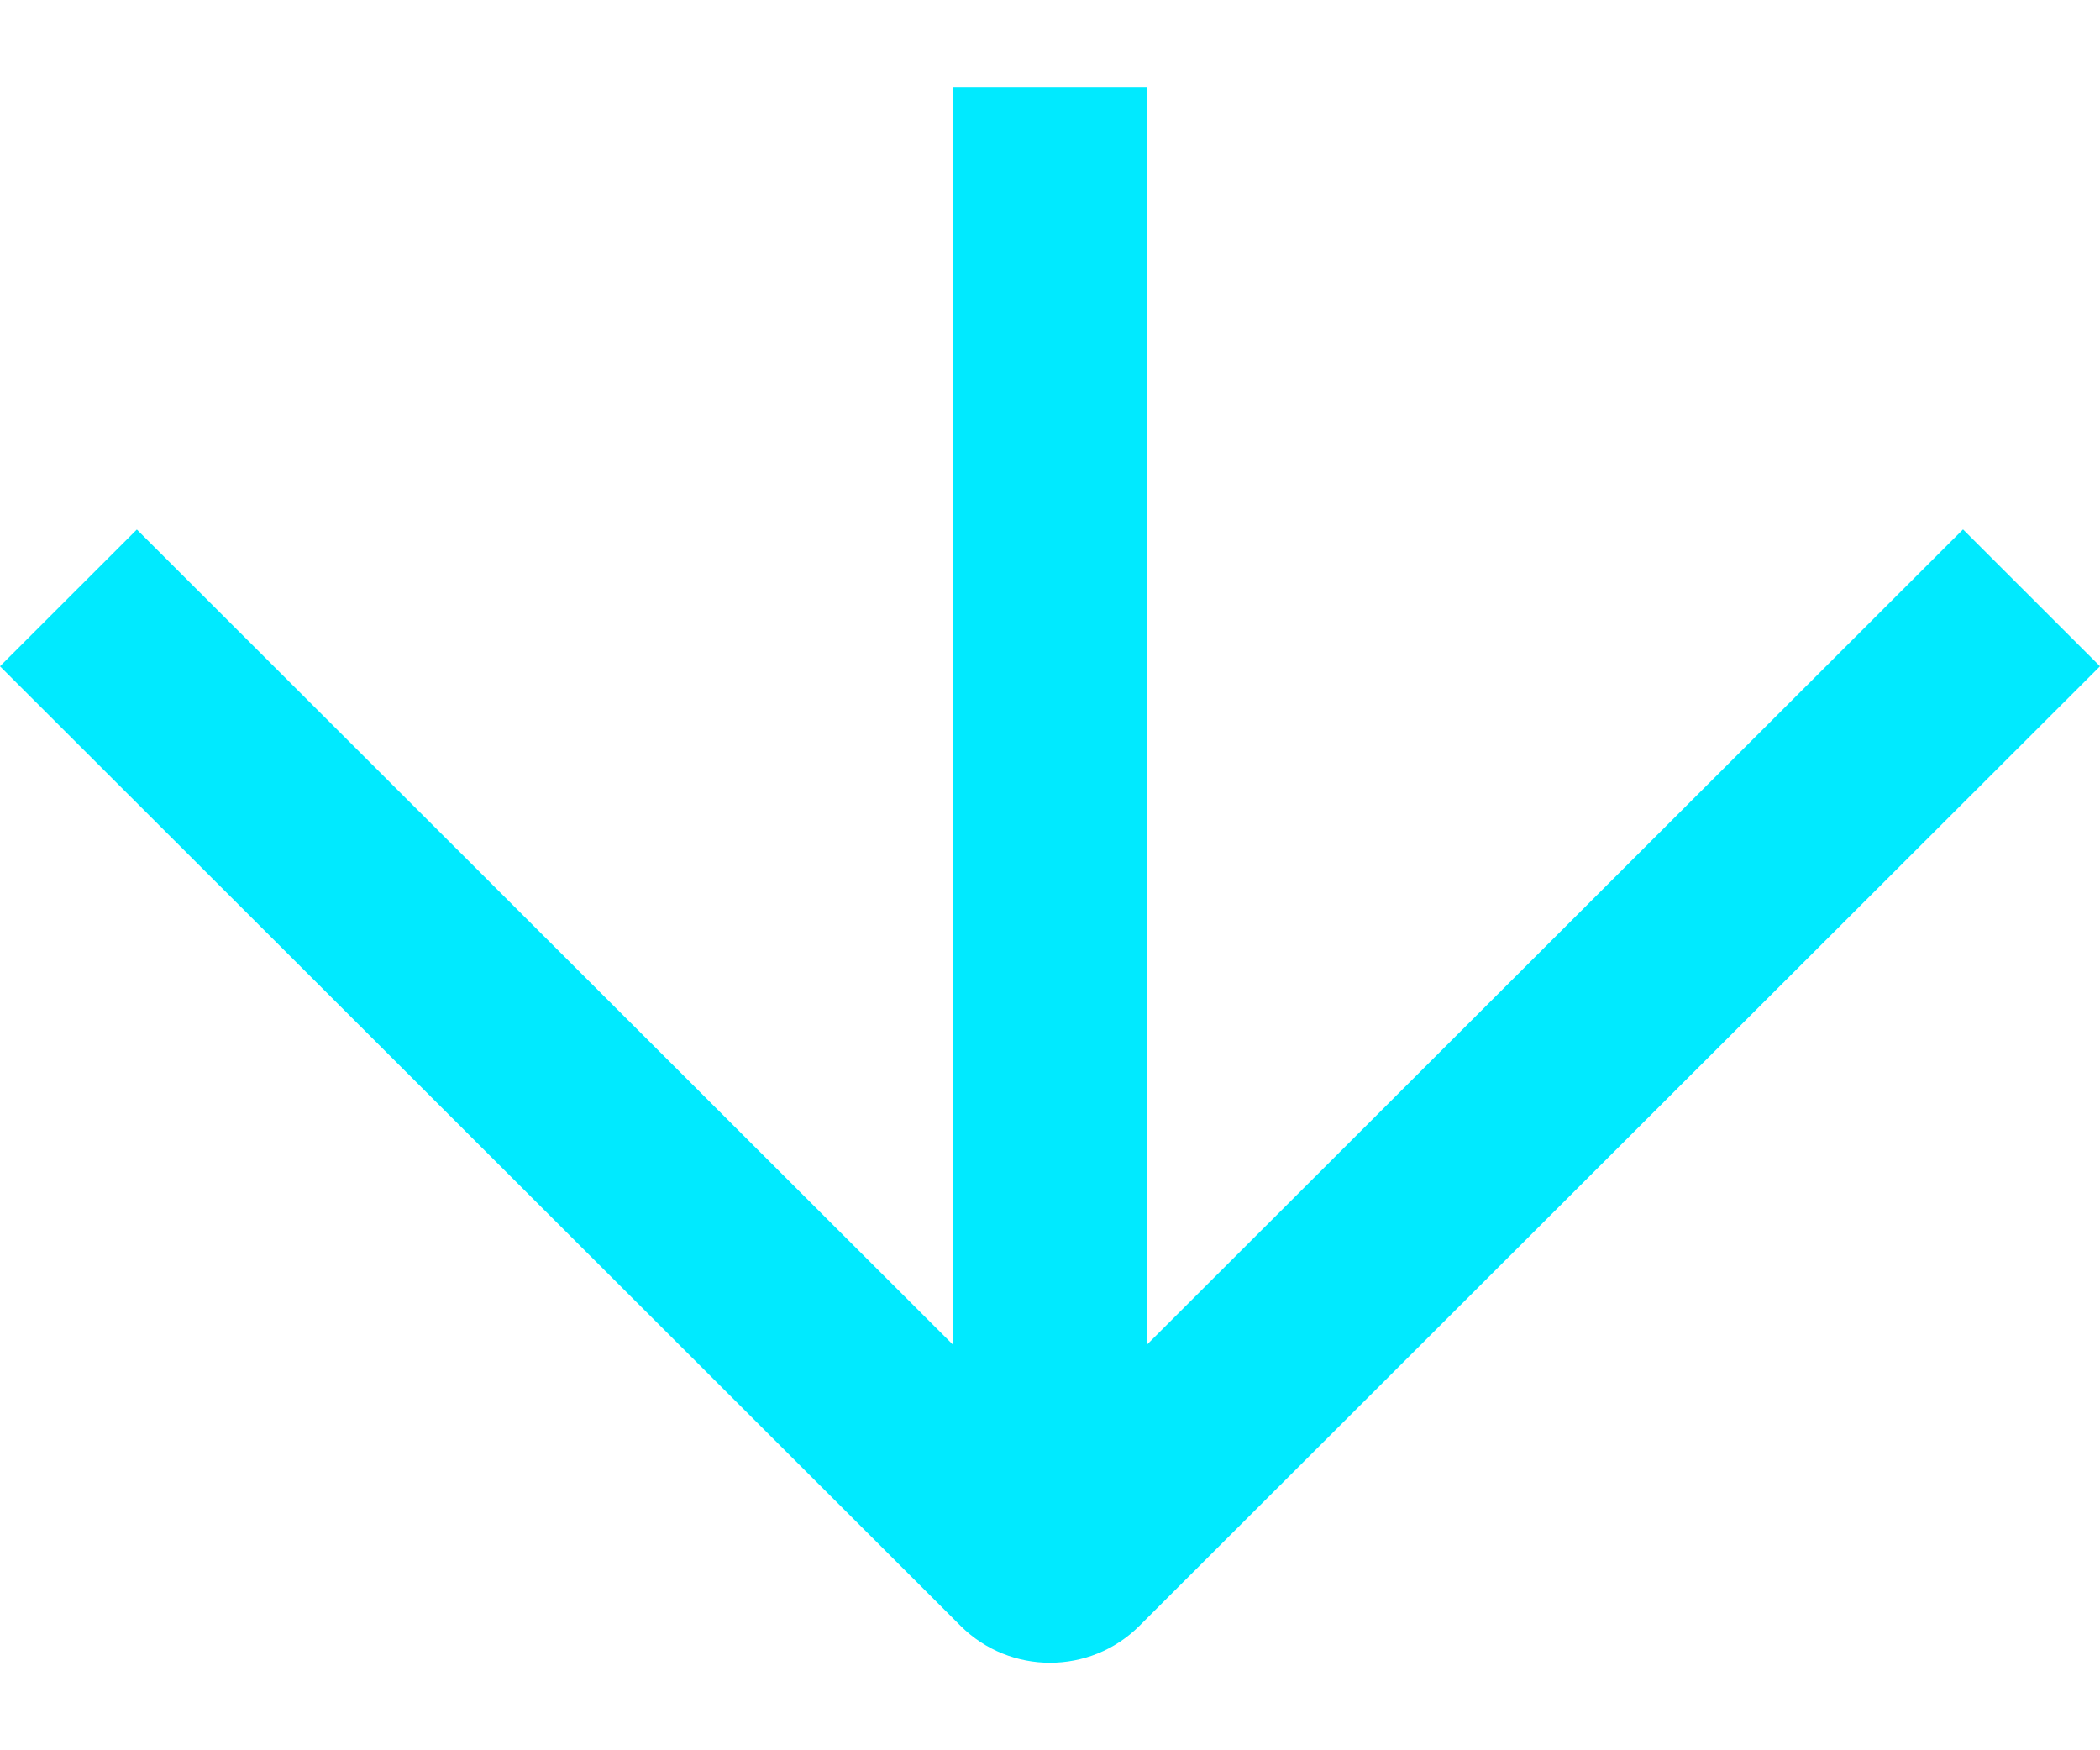
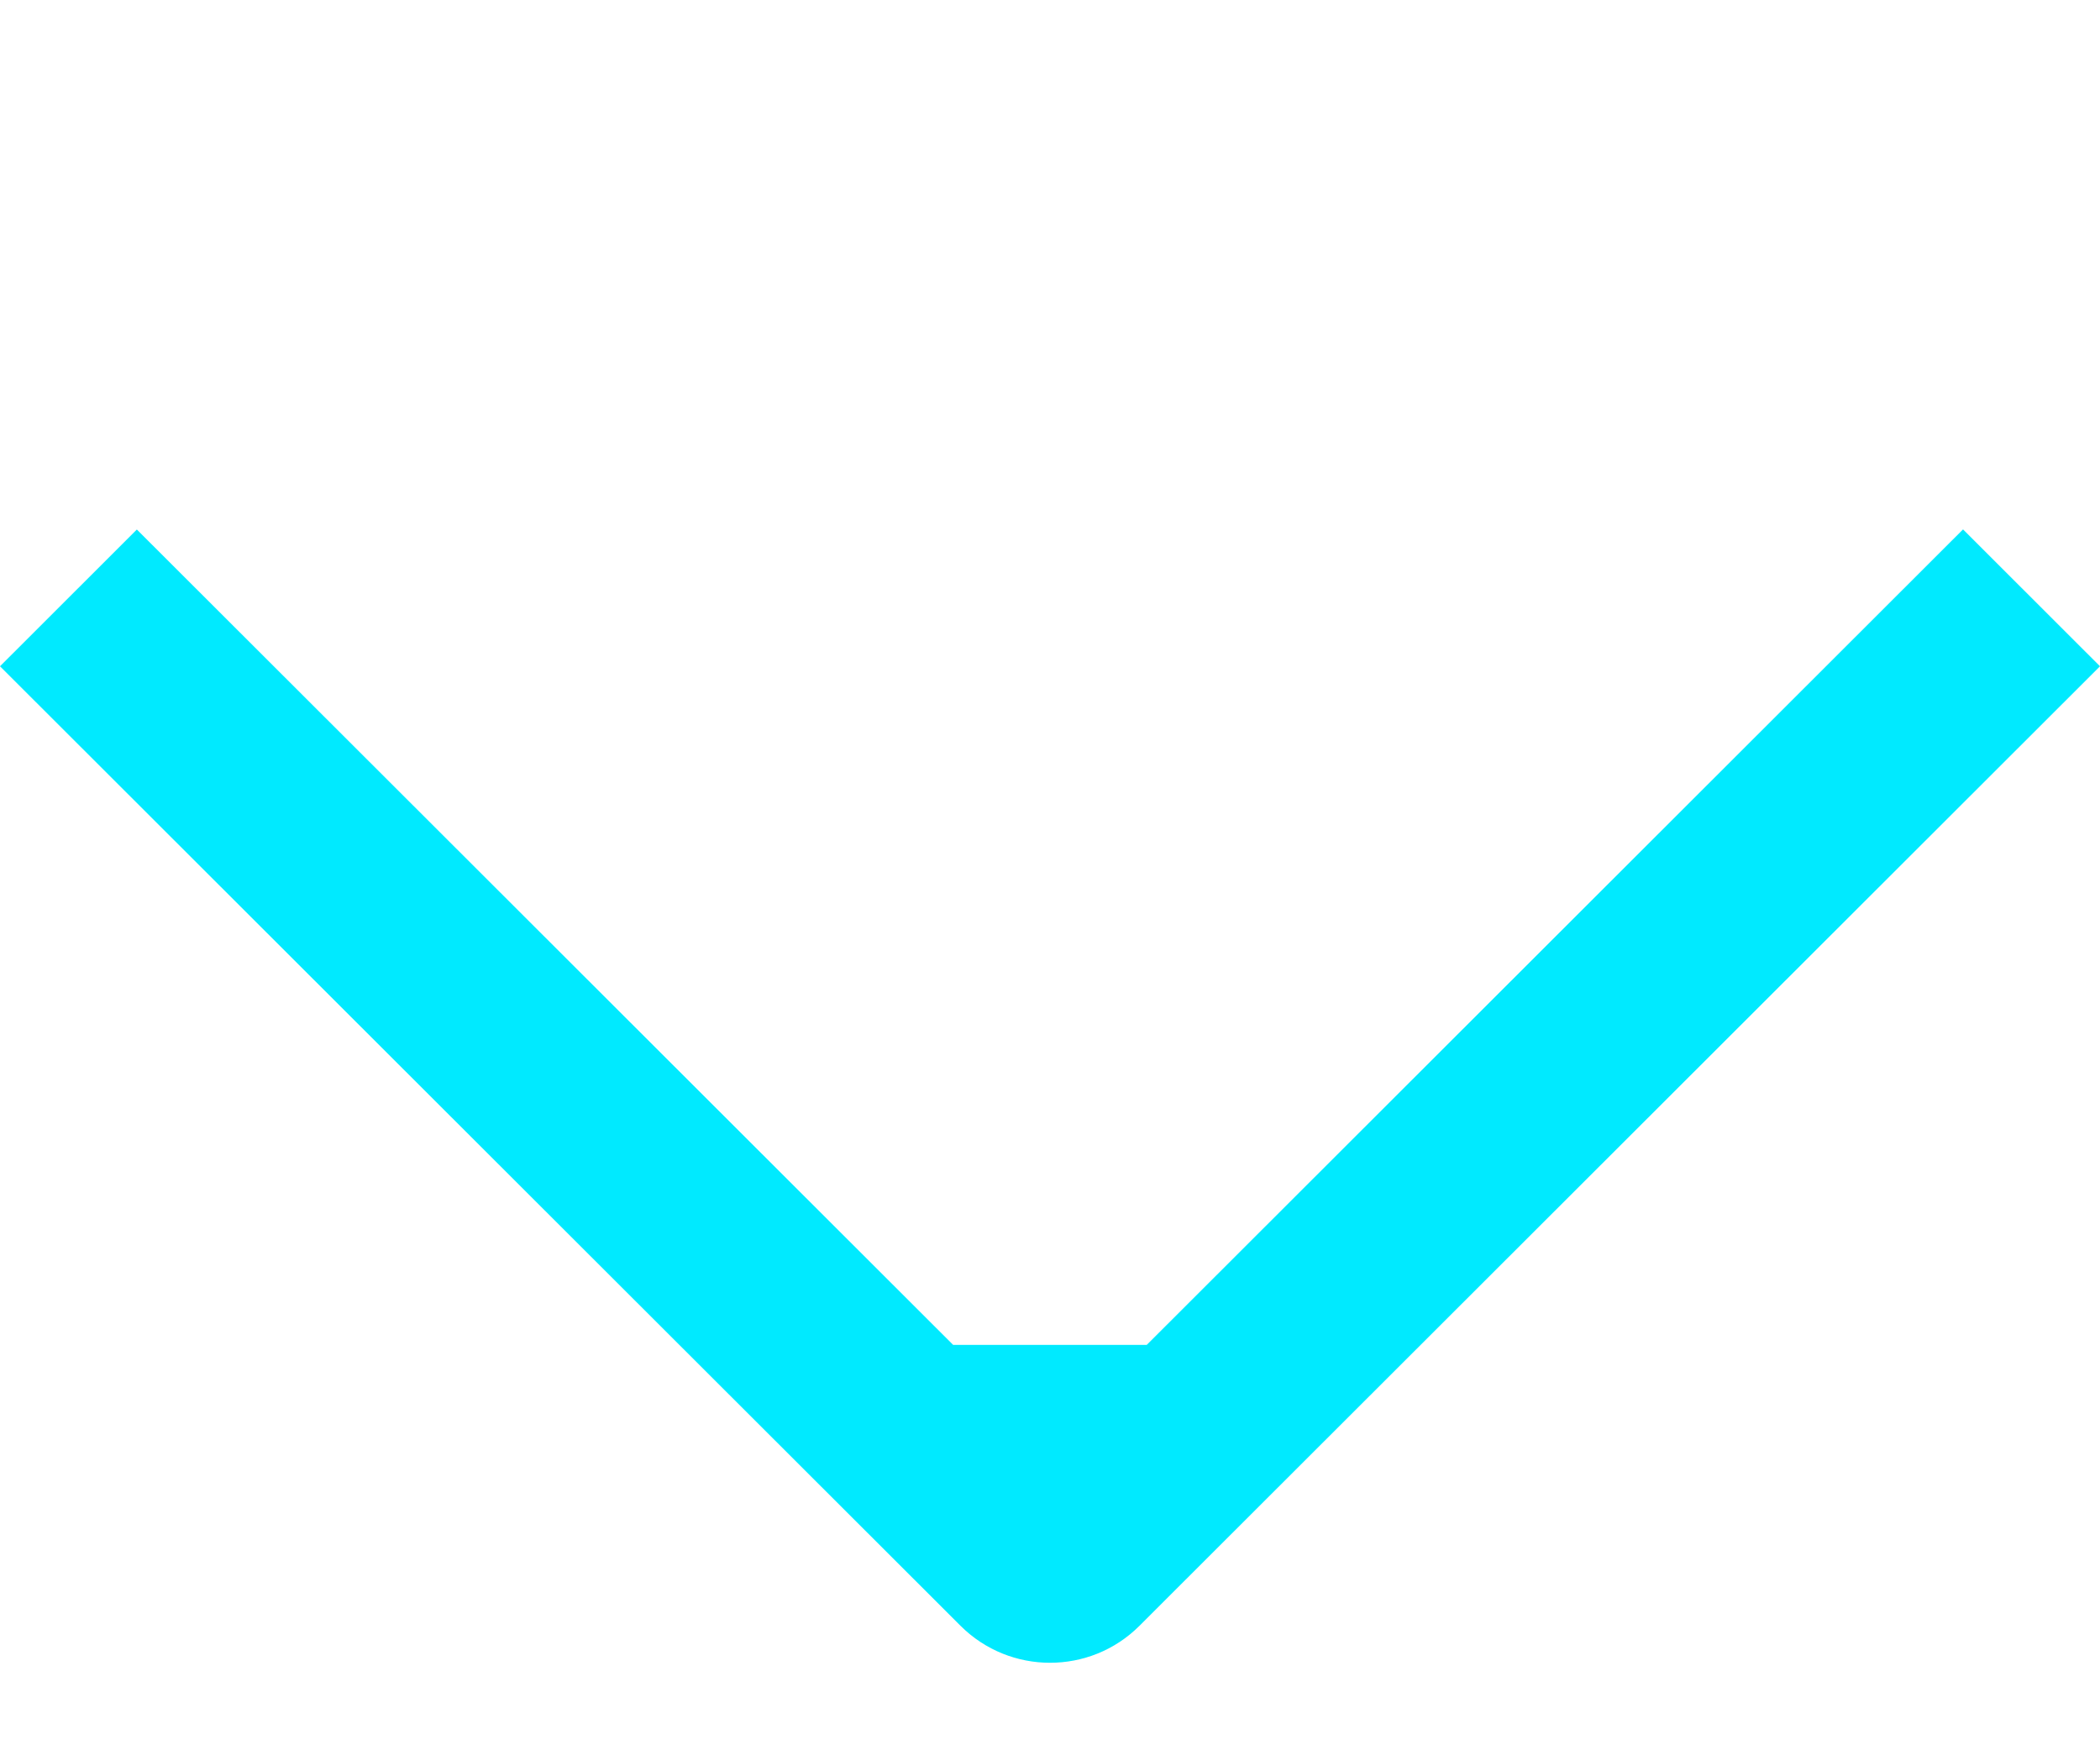
<svg xmlns="http://www.w3.org/2000/svg" width="18" height="15" viewBox="0 0 18 15" fill="none">
-   <path d="M16.825 4.538L9.829 11.526V0.75H8.17V11.526L1.173 4.538L0 5.71L8.234 13.934C8.445 14.144 8.722 14.25 9 14.25C9.278 14.25 9.554 14.145 9.766 13.934L18 5.71L16.827 4.538H16.825Z" fill="#00EAFF" />
+   <path d="M16.825 4.538L9.829 11.526H8.17V11.526L1.173 4.538L0 5.71L8.234 13.934C8.445 14.144 8.722 14.25 9 14.25C9.278 14.25 9.554 14.145 9.766 13.934L18 5.71L16.827 4.538H16.825Z" fill="#00EAFF" />
</svg>